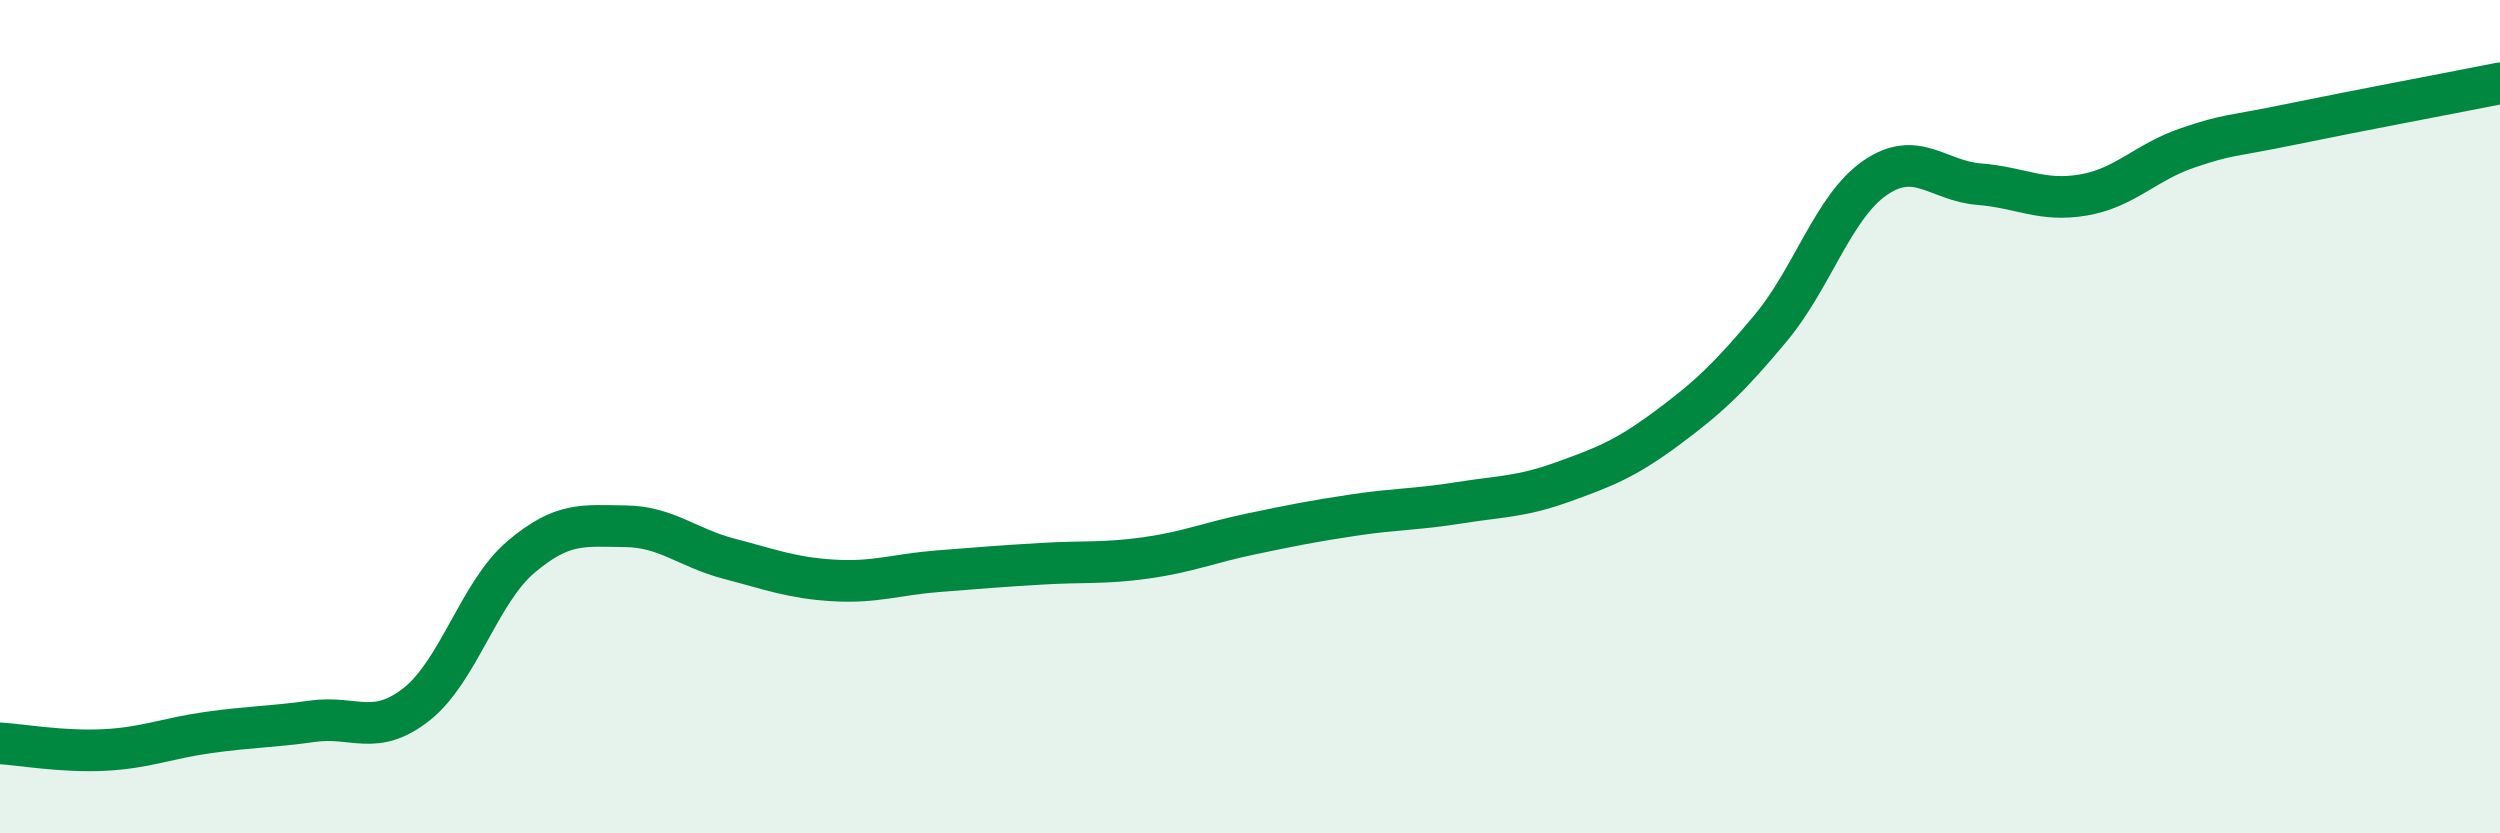
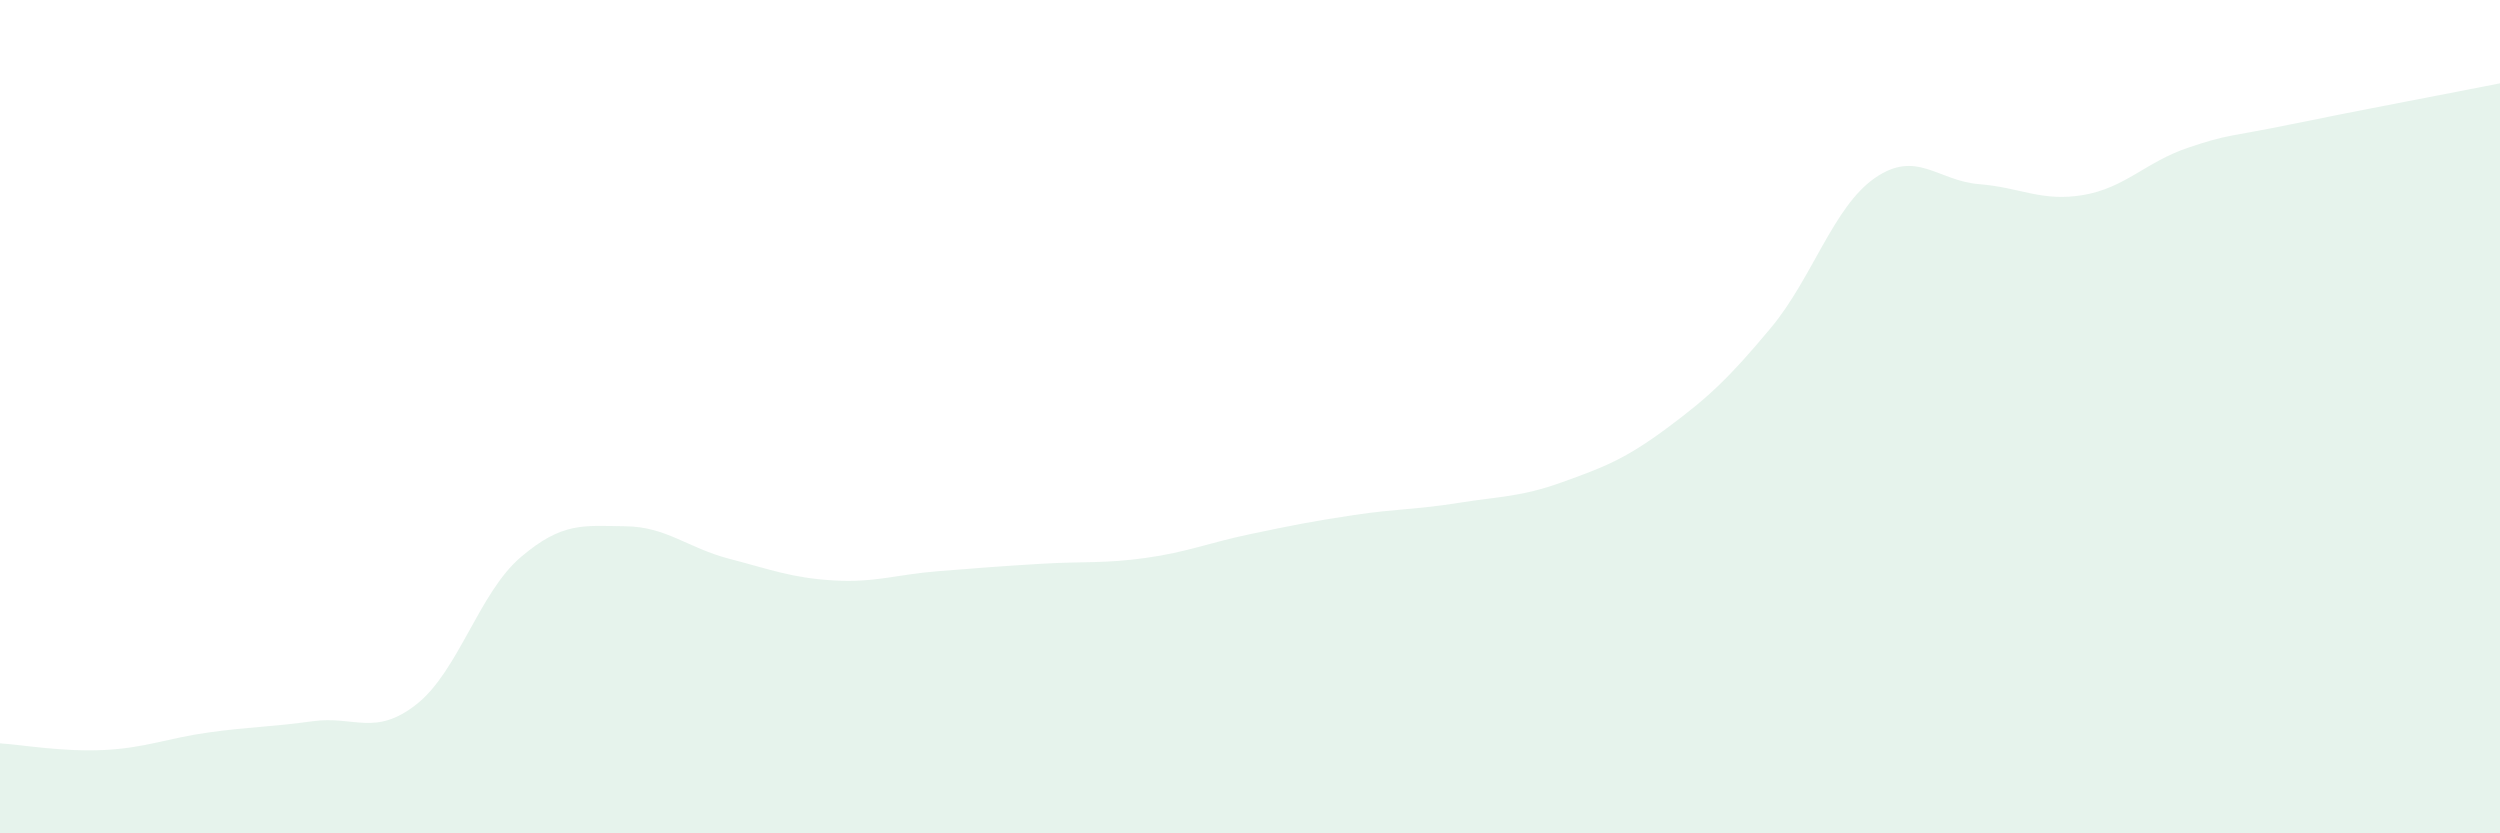
<svg xmlns="http://www.w3.org/2000/svg" width="60" height="20" viewBox="0 0 60 20">
  <path d="M 0,17.84 C 0.5,17.87 1.5,18.05 2.5,18 C 3.5,17.95 4,17.72 5,17.58 C 6,17.44 6.5,17.45 7.5,17.31 C 8.5,17.17 9,17.69 10,16.9 C 11,16.11 11.5,14.22 12.5,13.37 C 13.5,12.52 14,12.62 15,12.63 C 16,12.64 16.5,13.15 17.5,13.41 C 18.5,13.67 19,13.87 20,13.93 C 21,13.99 21.5,13.79 22.5,13.71 C 23.5,13.63 24,13.59 25,13.53 C 26,13.47 26.5,13.53 27.5,13.39 C 28.5,13.25 29,13.03 30,12.82 C 31,12.61 31.5,12.51 32.5,12.36 C 33.5,12.21 34,12.23 35,12.07 C 36,11.91 36.5,11.93 37.5,11.57 C 38.5,11.21 39,11.02 40,10.28 C 41,9.54 41.5,9.07 42.5,7.87 C 43.5,6.67 44,4.96 45,4.27 C 46,3.58 46.5,4.34 47.5,4.42 C 48.5,4.5 49,4.85 50,4.68 C 51,4.51 51.5,3.89 52.5,3.55 C 53.5,3.21 53.5,3.29 55,2.98 C 56.5,2.67 59,2.2 60,2L60 20L0 20Z" fill="#008740" opacity="0.1" stroke-linecap="round" stroke-linejoin="round" />
-   <path d="M 0,17.84 C 0.5,17.87 1.5,18.05 2.5,18 C 3.5,17.95 4,17.72 5,17.58 C 6,17.44 6.5,17.45 7.5,17.31 C 8.5,17.17 9,17.69 10,16.9 C 11,16.11 11.5,14.22 12.5,13.37 C 13.5,12.52 14,12.62 15,12.63 C 16,12.64 16.5,13.15 17.5,13.41 C 18.5,13.67 19,13.87 20,13.93 C 21,13.99 21.5,13.79 22.5,13.71 C 23.5,13.63 24,13.59 25,13.53 C 26,13.47 26.5,13.53 27.5,13.39 C 28.5,13.25 29,13.03 30,12.82 C 31,12.61 31.5,12.51 32.5,12.36 C 33.5,12.21 34,12.23 35,12.07 C 36,11.91 36.5,11.93 37.5,11.57 C 38.5,11.21 39,11.02 40,10.28 C 41,9.54 41.5,9.07 42.5,7.87 C 43.5,6.67 44,4.96 45,4.27 C 46,3.58 46.5,4.34 47.5,4.42 C 48.5,4.5 49,4.85 50,4.68 C 51,4.51 51.5,3.89 52.5,3.55 C 53.5,3.21 53.5,3.29 55,2.98 C 56.5,2.67 59,2.2 60,2" stroke="#008740" stroke-width="1" fill="none" stroke-linecap="round" stroke-linejoin="round" />
</svg>